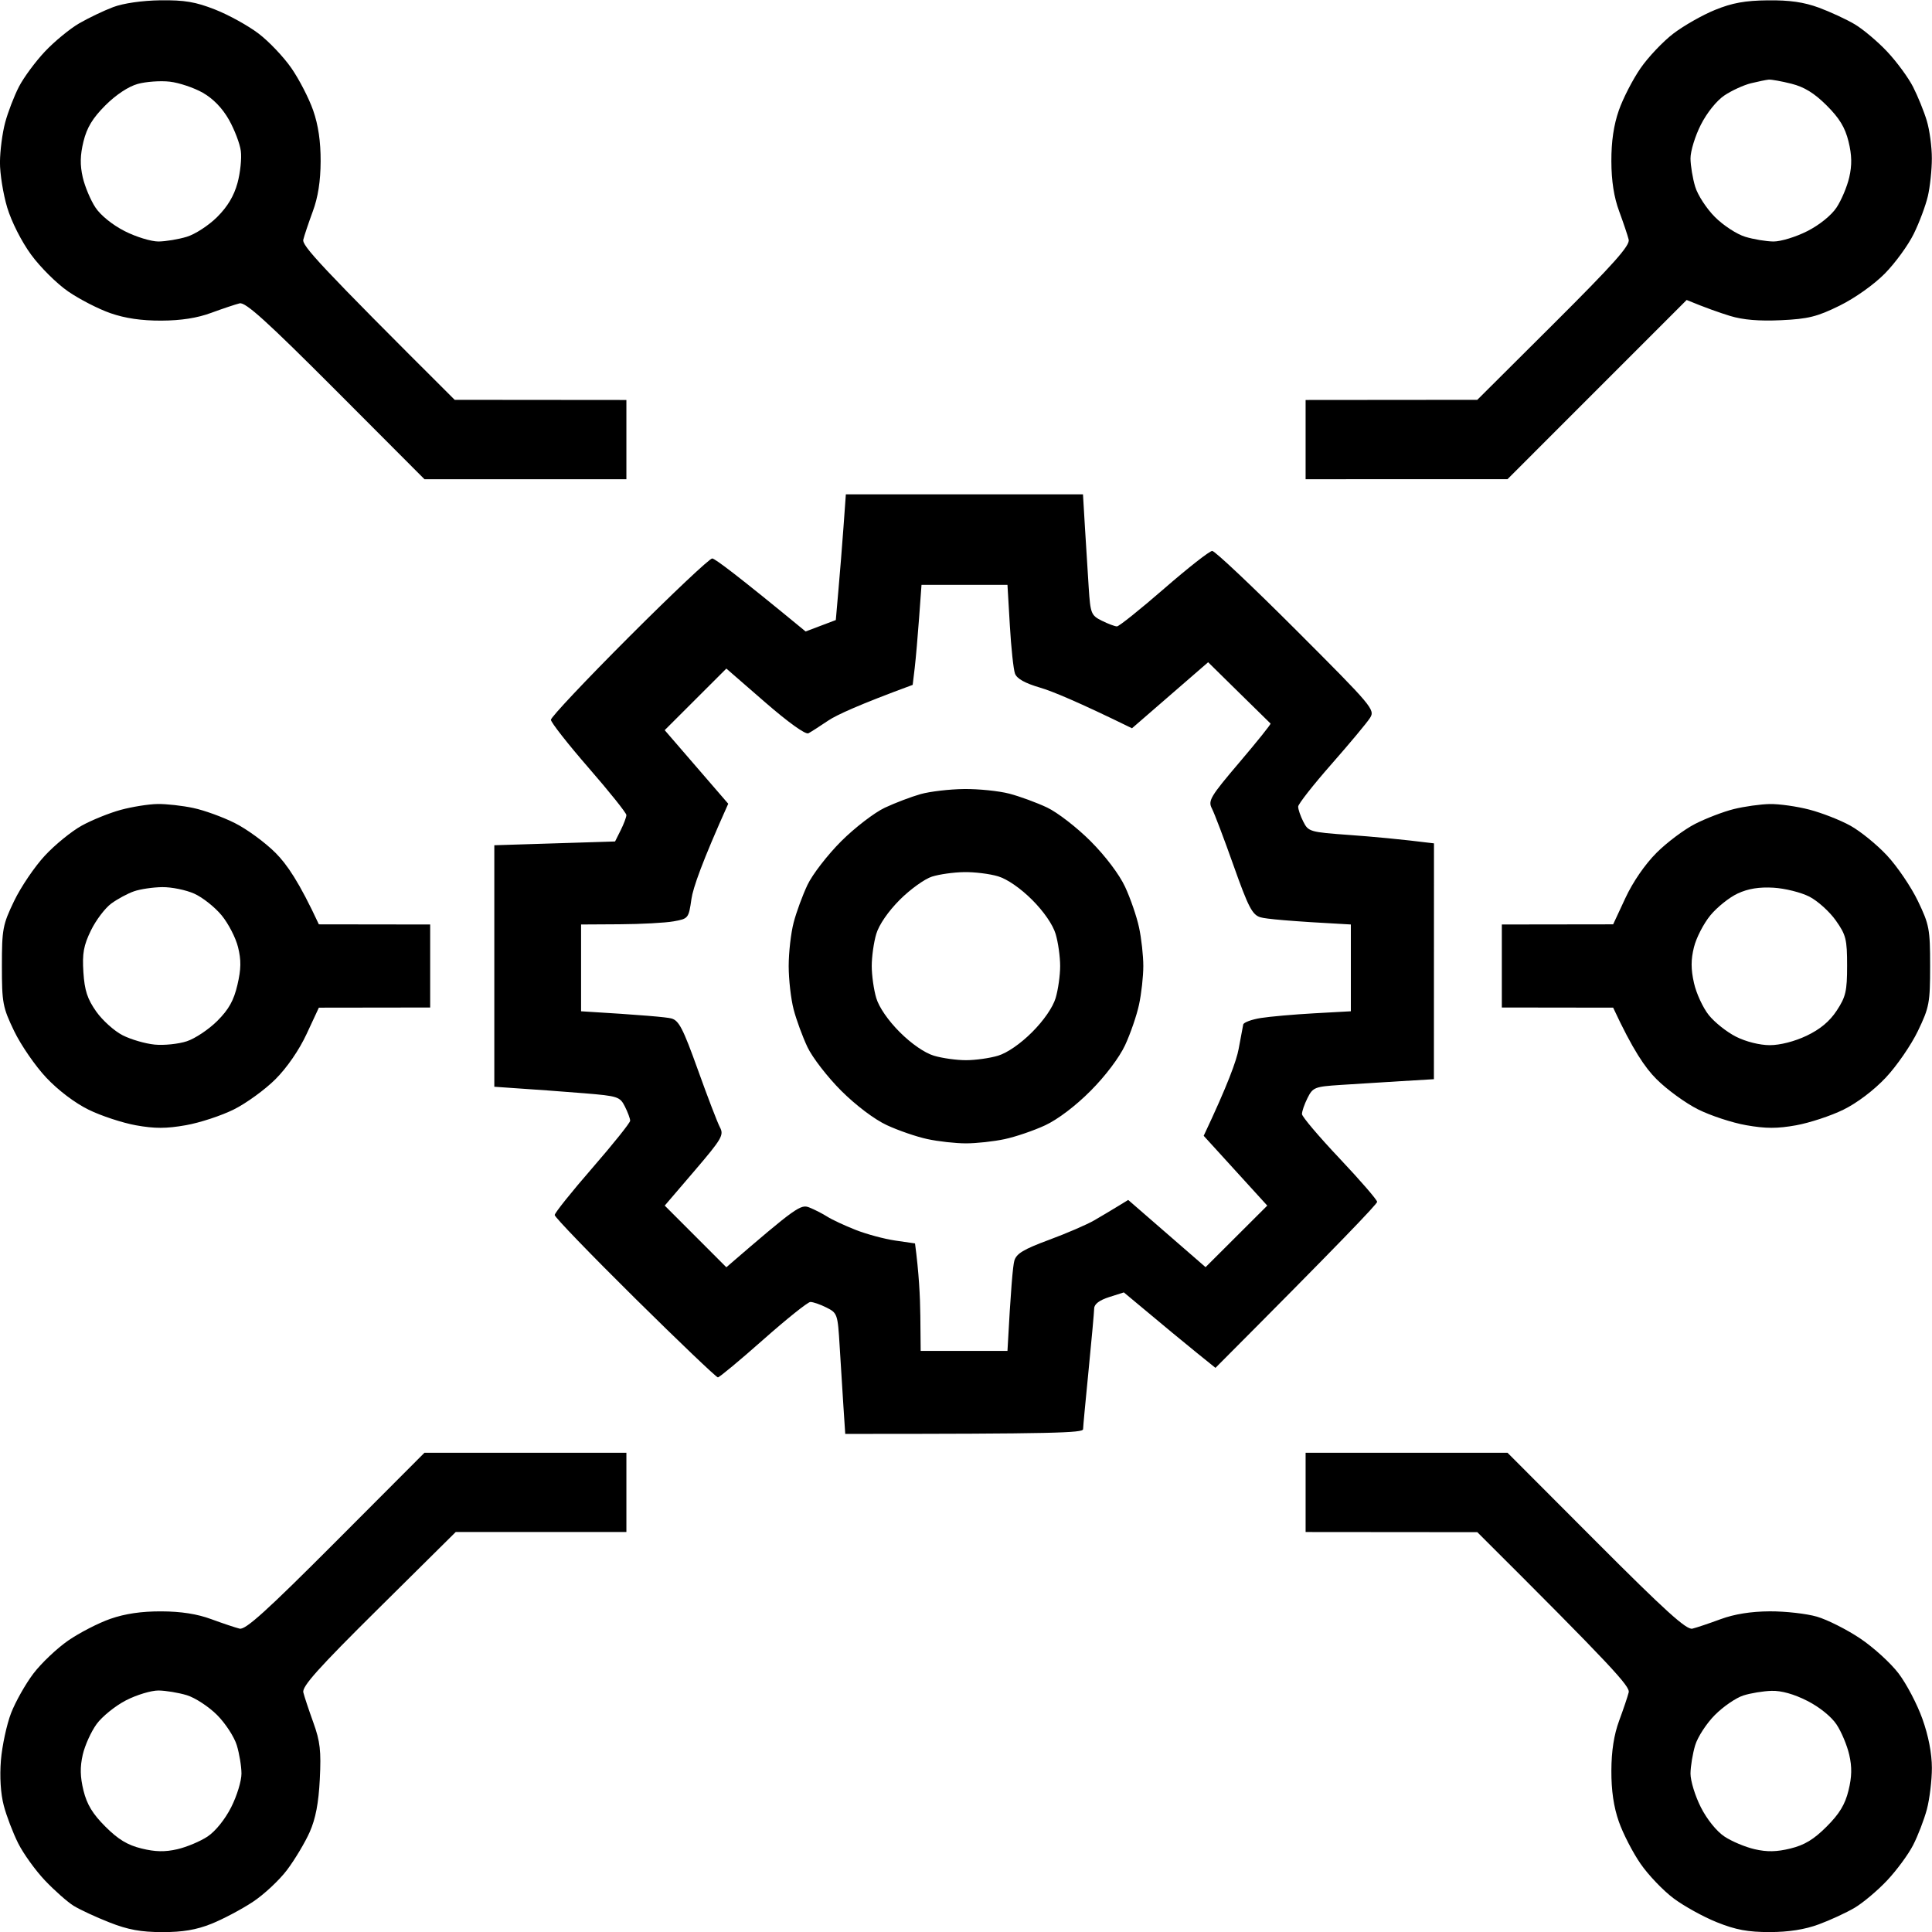
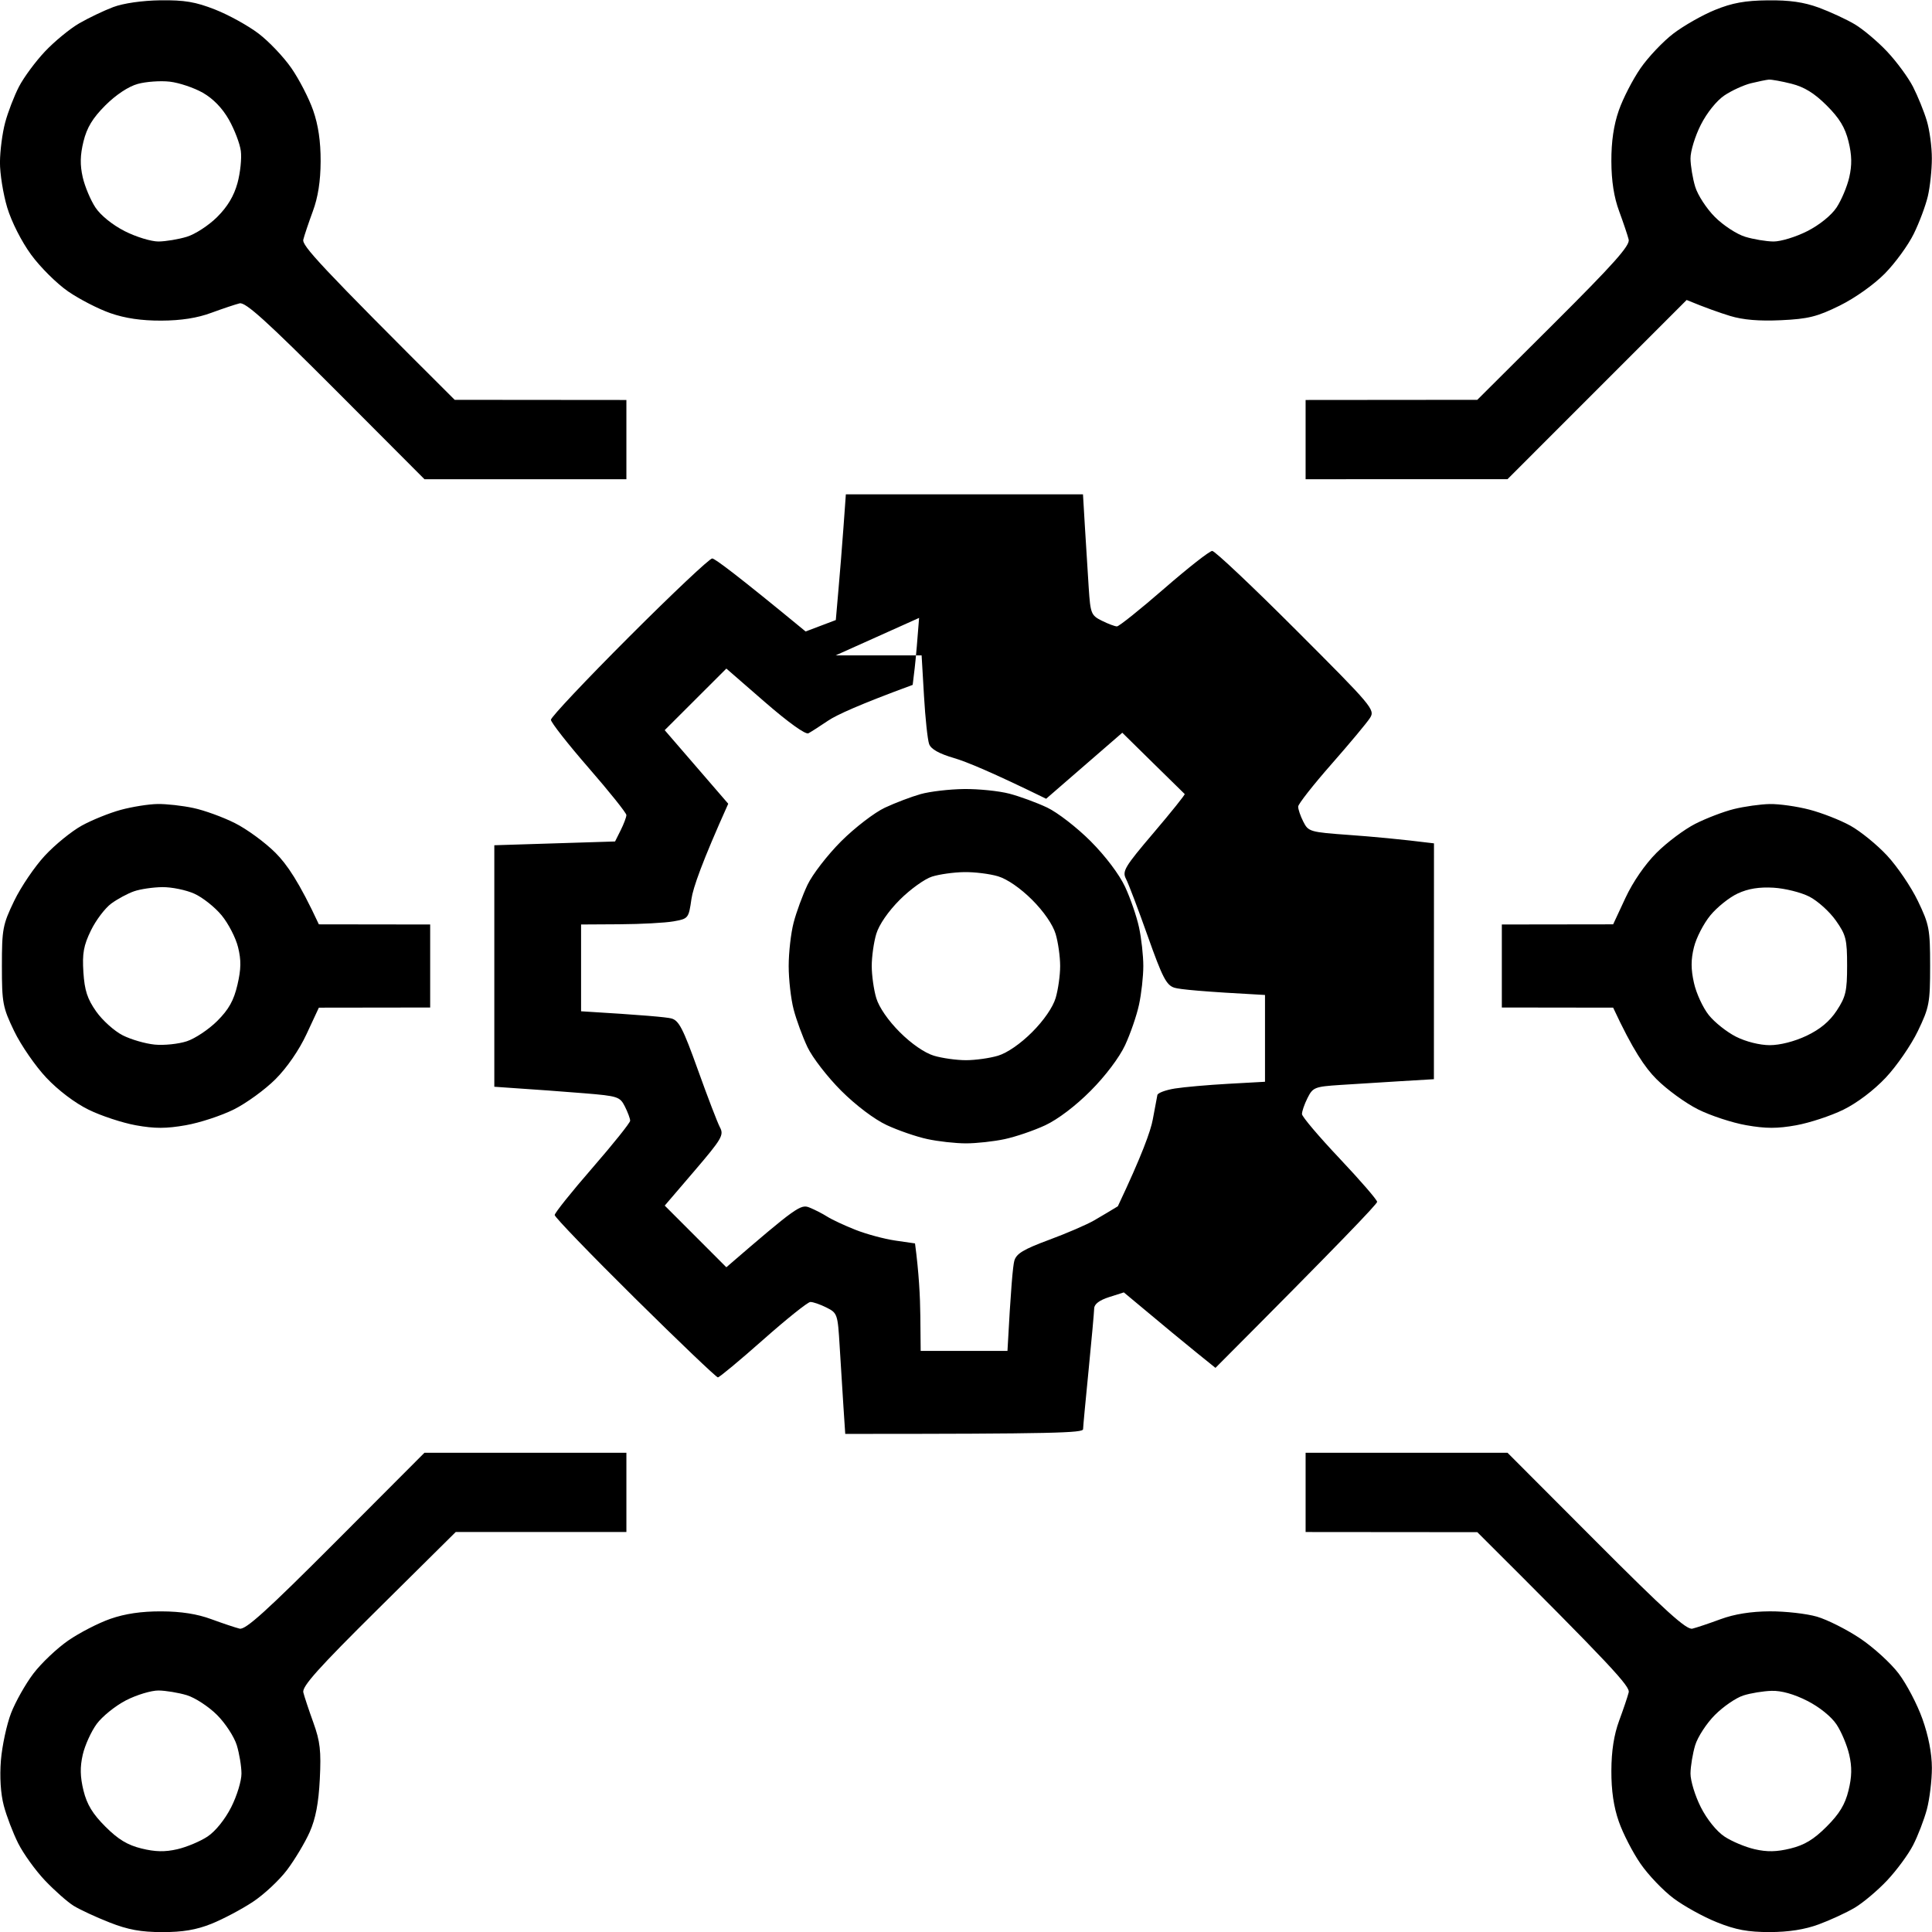
<svg xmlns="http://www.w3.org/2000/svg" version="1.2" viewBox="0 0 512 512" width="512" height="512">
  <title>automated-engineering</title>
  <style> .s0 { fill: #000000 } </style>
-   <path id="Path 0" fill-rule="evenodd" class="s0" d="m42.5 0.08c6.39-0.08 9.31 0.41 14.5 2.45 3.58 1.41 8.75 4.26 11.5 6.35 2.75 2.08 6.68 6.22 8.74 9.2 2.06 2.98 4.65 8.01 5.75 11.17 1.36 3.9 2 8.24 1.98 13.5-0.02 5.25-0.69 9.53-2.07 13.25-1.11 3.02-2.25 6.4-2.52 7.5-0.38 1.56 3.99 6.47 40.12 42.46l45.5 0.04v21l-53.5 0.01-23.5-23.56c-18.33-18.36-23.94-23.44-25.5-23.06-1.1 0.27-4.47 1.4-7.5 2.51-3.72 1.38-8 2.05-13.25 2.07-5.26 0.02-9.6-0.62-13.5-1.98-3.16-1.1-8.2-3.69-11.19-5.75-2.99-2.06-7.4-6.44-9.81-9.74-2.55-3.49-5.2-8.72-6.34-12.5-1.07-3.58-1.94-8.98-1.92-12 0.02-3.03 0.63-7.75 1.37-10.5 0.73-2.75 2.38-7.03 3.65-9.5 1.28-2.48 4.39-6.69 6.91-9.36 2.52-2.67 6.61-6.03 9.08-7.46 2.48-1.43 6.53-3.37 9-4.3 2.72-1.02 7.67-1.73 12.5-1.8zm-14.58 27.84c-3.38 3.39-4.89 5.88-5.8 9.58-0.89 3.64-0.94 6.22-0.19 9.5 0.57 2.47 2.09 6.07 3.37 8 1.37 2.07 4.54 4.63 7.76 6.26 2.99 1.52 7.02 2.75 8.94 2.74 1.92-0.02 5.3-0.58 7.5-1.25 2.2-0.66 5.82-3.02 8.04-5.23 2.76-2.74 4.47-5.61 5.4-9.02 0.75-2.75 1.14-6.58 0.88-8.5-0.25-1.93-1.67-5.64-3.14-8.25-1.74-3.08-4.18-5.6-6.93-7.17-2.34-1.33-6.27-2.65-8.75-2.94-2.47-0.28-6.3-0.01-8.5 0.6-2.46 0.68-5.76 2.87-8.58 5.68zm440.58-27.83c5.75-0.07 9.55 0.48 13.5 1.93 3.03 1.12 7.3 3.1 9.5 4.4 2.2 1.3 6.06 4.55 8.58 7.22 2.52 2.67 5.62 6.88 6.89 9.36 1.26 2.47 2.91 6.52 3.65 9 0.75 2.47 1.35 6.97 1.34 10 0 3.02-0.48 7.52-1.06 10-0.58 2.47-2.25 6.96-3.73 9.96-1.47 3.01-4.92 7.75-7.67 10.54-2.92 2.95-7.92 6.5-12 8.51-5.93 2.92-8.3 3.51-15.5 3.85-5.81 0.27-10.08-0.09-13.5-1.13-2.75-0.85-6.47-2.14-11.52-4.23l-47.48 47.49-53.5 0.01v-21l45.5-0.04 20.31-20.23c15.82-15.76 20.19-20.67 19.81-22.23-0.27-1.1-1.41-4.48-2.52-7.5-1.38-3.72-2.05-8-2.07-13.25-0.02-5.26 0.62-9.6 1.98-13.5 1.1-3.16 3.69-8.19 5.75-11.17 2.06-2.98 5.99-7.12 8.74-9.21 2.75-2.09 7.7-4.9 11-6.24 4.53-1.85 7.96-2.48 14-2.54zm-11.5 25.19c-2.06 1.38-4.64 4.58-6.26 7.78-1.52 2.99-2.75 7.01-2.74 8.94 0.02 1.92 0.58 5.3 1.25 7.5 0.66 2.2 3.02 5.81 5.23 8.02 2.21 2.21 5.82 4.57 8.02 5.23 2.2 0.67 5.58 1.23 7.5 1.25 1.93 0.01 5.95-1.22 8.94-2.74 3.22-1.63 6.39-4.19 7.76-6.26 1.28-1.93 2.8-5.53 3.37-8 0.75-3.28 0.7-5.86-0.19-9.5-0.91-3.71-2.41-6.18-5.8-9.56-3.27-3.26-5.94-4.9-9.33-5.75-2.61-0.66-5.31-1.14-6-1.09-0.69 0.06-2.82 0.5-4.75 0.97-1.92 0.48-5.07 1.92-7 3.21zm-415.25 187.79c2.34-0.04 6.61 0.44 9.5 1.06 2.89 0.61 7.84 2.41 11 4 3.16 1.58 8 5.12 10.75 7.87 3.05 3.05 6.27 7.72 11.5 18.96l29.5 0.04v22l-29.5 0.04-3.25 6.98c-1.98 4.26-5.2 8.93-8.25 11.98-2.75 2.75-7.7 6.35-11 8-3.3 1.65-9.04 3.54-12.75 4.19-5.2 0.92-8.25 0.92-13.25 0.02-3.57-0.65-9.2-2.5-12.5-4.12-3.62-1.77-8.08-5.14-11.25-8.51-2.89-3.07-6.71-8.62-8.5-12.33-3.03-6.3-3.25-7.46-3.25-17.25 0-9.79 0.22-10.95 3.25-17.25 1.79-3.71 5.45-9.11 8.14-12 2.68-2.89 7.07-6.46 9.75-7.94 2.67-1.48 7.34-3.37 10.36-4.19 3.03-0.82 7.41-1.52 9.75-1.55zm-12.25 26.37c-1.65 1.21-4.08 4.41-5.4 7.13-1.95 4-2.32 6.09-2 11.09 0.31 4.82 1.05 7.07 3.4 10.41 1.65 2.34 4.8 5.17 7 6.29 2.2 1.12 6.03 2.23 8.5 2.47 2.48 0.24 6.3-0.16 8.5-0.88 2.2-0.72 5.83-3.15 8.07-5.38 3.07-3.07 4.38-5.42 5.35-9.57 0.98-4.2 1.02-6.56 0.16-10-0.61-2.48-2.57-6.27-4.35-8.43-1.78-2.16-5.03-4.74-7.23-5.73-2.2-0.99-6.02-1.77-8.5-1.74-2.47 0.03-5.85 0.53-7.5 1.11-1.65 0.57-4.35 2.03-6 3.23zm439.5-26.36c2.48-0.05 7.2 0.62 10.5 1.48 3.3 0.86 8.19 2.77 10.86 4.25 2.68 1.48 7.07 5.05 9.75 7.94 2.69 2.89 6.35 8.29 8.14 12 3.03 6.3 3.25 7.46 3.25 17.25 0 9.79-0.22 10.95-3.25 17.25-1.79 3.71-5.61 9.26-8.5 12.33-3.17 3.37-7.63 6.74-11.25 8.51-3.3 1.62-8.92 3.47-12.5 4.12-5 0.9-8.05 0.9-13.25-0.02-3.71-0.65-9.45-2.54-12.75-4.19-3.3-1.65-8.25-5.25-11-8-3.05-3.05-6.27-7.72-11.5-18.96l-29.5-0.04v-22l29.5-0.04 3.25-6.98c1.98-4.26 5.2-8.93 8.25-11.98 2.75-2.75 7.36-6.2 10.25-7.67 2.89-1.47 7.5-3.24 10.25-3.92 2.75-0.68 7.03-1.28 9.5-1.33zm-15.73 29.49c-1.78 2.16-3.74 5.95-4.35 8.43-0.83 3.31-0.83 5.82 0 9.5 0.61 2.75 2.38 6.57 3.92 8.5 1.54 1.93 4.79 4.51 7.23 5.74 2.62 1.32 6.27 2.23 8.93 2.24 2.73 0 6.56-0.98 9.75-2.49 3.6-1.71 6.12-3.81 8-6.67 2.4-3.65 2.75-5.15 2.75-11.91 0-6.99-0.29-8.15-3-11.98-1.65-2.34-4.8-5.18-7-6.31-2.2-1.13-6.47-2.19-9.5-2.37-3.81-0.22-6.73 0.25-9.5 1.54-2.2 1.02-5.45 3.62-7.23 5.78zm-340.79 142.43h53.52v21h-45.23l-20.44 20.25c-15.96 15.8-20.33 20.69-19.95 22.25 0.27 1.1 1.47 4.7 2.66 8 1.8 4.99 2.09 7.52 1.71 15-0.32 6.35-1.11 10.47-2.67 14-1.22 2.75-3.91 7.25-5.97 10-2.06 2.75-6.19 6.61-9.18 8.57-2.99 1.96-7.9 4.56-10.93 5.77-3.98 1.59-7.58 2.2-13 2.19-5.66-0.01-9.09-0.63-14-2.57-3.57-1.4-7.85-3.39-9.5-4.41-1.65-1.03-5.06-4.05-7.59-6.71-2.52-2.66-5.71-7.09-7.09-9.84-1.38-2.75-3.1-7.25-3.82-10-0.83-3.15-1.11-7.59-0.76-12 0.32-3.85 1.53-9.48 2.69-12.5 1.17-3.02 3.84-7.75 5.93-10.5 2.09-2.75 6.24-6.68 9.22-8.74 2.98-2.06 8.01-4.65 11.17-5.75 3.9-1.36 8.24-2 13.5-1.98 5.25 0.02 9.53 0.69 13.25 2.07 3.03 1.11 6.4 2.24 7.5 2.51 1.56 0.38 7.17-4.7 25.49-23.06zm-86.86 71.87c-1.46 2-3.12 5.65-3.69 8.13-0.75 3.28-0.7 5.85 0.19 9.5 0.91 3.7 2.42 6.19 5.8 9.57 3.39 3.39 5.88 4.9 9.58 5.8 3.64 0.9 6.22 0.95 9.5 0.19 2.47-0.57 6.07-2.08 8-3.36 2.07-1.37 4.63-4.54 6.26-7.76 1.52-2.99 2.75-7.02 2.73-8.94-0.01-1.93-0.57-5.3-1.24-7.5-0.67-2.2-3.02-5.81-5.23-8.02-2.21-2.21-5.82-4.57-8.02-5.24-2.2-0.66-5.58-1.22-7.5-1.24-1.93-0.01-5.8 1.16-8.62 2.61-2.81 1.45-6.3 4.27-7.76 6.26zm320.38-71.87l53.5-0.01 23.5 23.55c18.32 18.37 23.94 23.45 25.5 23.07 1.1-0.27 4.47-1.4 7.5-2.52 3.65-1.34 8.02-2.04 13-2.07 4.12-0.02 9.75 0.61 12.5 1.41 2.75 0.8 7.89 3.39 11.44 5.76 3.54 2.37 8.14 6.56 10.22 9.31 2.09 2.75 4.92 8.15 6.29 12 1.61 4.49 2.51 9.15 2.52 13 0 3.3-0.6 8.25-1.33 11-0.74 2.75-2.38 7.02-3.66 9.5-1.27 2.47-4.38 6.69-6.9 9.36-2.52 2.67-6.38 5.92-8.58 7.22-2.2 1.3-6.48 3.28-9.5 4.39-3.69 1.37-7.97 2.04-13 2.05-5.77 0-9-0.59-14-2.6-3.58-1.43-8.75-4.29-11.5-6.35-2.75-2.06-6.69-6.18-8.74-9.16-2.06-2.97-4.65-8-5.75-11.16-1.37-3.9-2-8.24-1.98-13.5 0.02-5.25 0.69-9.53 2.06-13.25 1.12-3.03 2.26-6.4 2.53-7.5 0.38-1.56-3.99-6.47-40.12-42.46l-45.5-0.04zm108.48 69.47c-2.21 2.21-4.57 5.83-5.24 8.03-0.66 2.2-1.22 5.57-1.24 7.5-0.01 1.92 1.22 5.95 2.74 8.94 1.63 3.22 4.19 6.39 6.26 7.76 1.92 1.28 5.52 2.79 8 3.36 3.28 0.76 5.85 0.71 9.5-0.19 3.7-0.9 6.19-2.41 9.57-5.8 3.39-3.38 4.9-5.87 5.8-9.57 0.9-3.65 0.95-6.22 0.19-9.5-0.57-2.48-2.08-6.08-3.36-8-1.37-2.07-4.54-4.63-7.76-6.26-3.5-1.78-6.87-2.73-9.44-2.65-2.2 0.06-5.58 0.61-7.5 1.23-1.93 0.61-5.31 2.93-7.52 5.15zm-230.32-323.47h62.84l0.52 8.75c0.29 4.81 0.74 12.01 1 16 0.45 6.86 0.64 7.33 3.48 8.75 1.65 0.82 3.45 1.5 4 1.5 0.55 0 6.17-4.5 12.5-10 6.32-5.5 12.06-10 12.75-10 0.69-0.01 10.7 9.44 22.25 21 20.23 20.23 20.95 21.08 19.57 23.25-0.78 1.24-5.38 6.75-10.21 12.25-4.84 5.5-8.81 10.56-8.83 11.25-0.02 0.69 0.59 2.49 1.36 4 1.34 2.66 1.73 2.77 12.25 3.53 5.97 0.43 13.45 1.1 22.38 2.22l-0.02 62.5-8.75 0.52c-4.81 0.29-12.01 0.74-16 1-6.86 0.45-7.33 0.64-8.75 3.48-0.83 1.65-1.48 3.56-1.46 4.25 0.02 0.69 4.5 5.97 9.96 11.75 5.45 5.77 9.93 10.95 9.96 11.5 0.02 0.55-9.61 10.67-42.85 44l-4.96-4c-2.73-2.2-8.2-6.7-19.32-16l-3.92 1.25c-2.56 0.82-3.92 1.85-3.94 3-0.02 0.96-0.68 8.27-1.47 16.25-0.79 7.97-1.46 15.06-1.47 15.75-0.03 0.97-7.01 1.25-63.03 1.25l-0.48-7.25c-0.26-3.99-0.71-11.19-1-16-0.51-8.51-0.6-8.79-3.52-10.25-1.65-0.83-3.56-1.48-4.25-1.46-0.69 0.02-6.31 4.52-12.5 10-6.19 5.48-11.59 9.97-12 9.98-0.41 0.01-10.31-9.44-22-21-11.69-11.56-21.25-21.47-21.25-22.02 0-0.55 4.5-6.18 10-12.5 5.5-6.33 10-11.95 10-12.5 0-0.55-0.63-2.24-1.39-3.75-1.31-2.61-1.87-2.79-10.75-3.52-5.15-0.42-12.62-0.98-23.86-1.73v-64l32-1 1.5-3c0.82-1.65 1.5-3.45 1.5-4 0-0.55-4.5-6.18-10-12.5-5.5-6.33-10-12.06-10-12.75 0-0.69 9.33-10.59 20.74-22 11.4-11.41 21.3-20.75 22-20.75 0.69 0 6.55 4.35 24.76 19.35l8-3.03 0.69-7.91c0.39-4.35 0.99-11.85 1.34-16.66zm19.41 32.75c-0.35 4.81-0.87 10.77-1.16 13.25l-0.54 4.5c-14.24 5.24-20.18 7.98-22.38 9.46-2.2 1.49-4.56 3-5.25 3.37-0.75 0.4-5.32-2.87-11.5-8.24l-10.25-8.91-16.34 16.32 16.84 19.5c-6.97 15.5-9.34 22.35-9.75 25.23-0.74 5.15-0.81 5.24-4.75 5.94-2.2 0.39-8.61 0.74-14.25 0.77l-10.25 0.06v23c16.66 1 22.58 1.56 23.89 1.89 2.03 0.52 3.11 2.61 7.06 13.61 2.56 7.15 5.19 14.01 5.85 15.25 1.1 2.05 0.51 3.05-6.71 11.5l-7.92 9.25 16.33 16.34c18.6-16.06 19.73-16.75 22-15.84 1.38 0.55 3.51 1.64 4.75 2.43 1.24 0.79 4.61 2.36 7.5 3.5 2.89 1.14 7.61 2.41 10.5 2.83l5.25 0.76c1.03 7.73 1.36 14.14 1.41 19.23l0.09 9.25h23c0.89-16.66 1.45-22.58 1.82-23.89 0.54-1.89 2.44-3.03 9.18-5.53 4.68-1.73 10.08-4.06 12-5.18 1.93-1.12 4.74-2.79 6.25-3.72l2.75-1.68 20.5 17.81 16.35-16.31-16.85-18.5c6.41-13.56 8.71-19.98 9.26-23 0.55-3.03 1.1-5.95 1.22-6.5 0.13-0.55 2.21-1.32 4.62-1.71 2.42-0.39 8.79-0.95 14.15-1.25l9.75-0.54v-23c-16.66-0.89-22.62-1.49-24-1.92-2.13-0.66-3.18-2.69-7.08-13.68-2.51-7.09-5.1-13.91-5.75-15.15-1.06-2.05-0.41-3.15 7.33-12.25 4.68-5.5 8.37-10.11 8.22-10.25-0.15-0.14-3.94-3.85-8.41-8.25l-8.13-8-20.18 17.5c-14.34-7.02-21.15-9.83-24.39-10.78-4-1.17-6.13-2.37-6.62-3.72-0.4-1.1-1.02-6.84-1.36-12.75l-0.63-10.75h-22.78zm11.92 45.35c3.85-0.04 9.25 0.51 12 1.23 2.75 0.72 7.25 2.37 10 3.67 2.75 1.3 7.94 5.32 11.54 8.93 3.91 3.92 7.59 8.79 9.12 12.07 1.41 3.02 3.08 7.86 3.7 10.75 0.63 2.89 1.14 7.5 1.14 10.25 0 2.75-0.51 7.36-1.14 10.25-0.62 2.89-2.29 7.72-3.7 10.75-1.53 3.27-5.22 8.16-9.12 12.07-3.96 3.99-8.71 7.59-12.04 9.14-3.03 1.41-7.87 3.06-10.75 3.67-2.89 0.62-7.5 1.12-10.25 1.12-2.75 0-7.37-0.51-10.25-1.14-2.89-0.62-7.73-2.29-10.75-3.7-3.28-1.53-8.15-5.21-12.07-9.11-3.61-3.61-7.63-8.8-8.93-11.55-1.3-2.75-2.96-7.25-3.67-10-0.72-2.75-1.31-7.93-1.31-11.5 0-3.58 0.59-8.75 1.31-11.5 0.71-2.75 2.37-7.25 3.67-10 1.3-2.75 5.32-7.95 8.93-11.56 3.61-3.6 8.82-7.6 11.57-8.89 2.75-1.29 7.02-2.91 9.5-3.61 2.47-0.69 7.65-1.3 11.5-1.34zm-17.04 29.35c-3.07 3.08-5.5 6.61-6.23 9.05-0.66 2.2-1.2 6.02-1.2 8.5 0 2.47 0.54 6.3 1.2 8.5 0.73 2.44 3.15 5.95 6.23 9.03 3.08 3.08 6.59 5.5 9.04 6.24 2.2 0.66 6.02 1.19 8.5 1.19 2.47 0 6.3-0.53 8.5-1.19 2.44-0.74 5.95-3.16 9.03-6.24 3.08-3.08 5.5-6.59 6.23-9.03 0.66-2.2 1.2-6.03 1.2-8.5 0-2.48-0.54-6.3-1.2-8.5-0.73-2.45-3.15-5.96-6.23-9.04-3.08-3.07-6.59-5.5-9.03-6.23-2.2-0.66-6.25-1.16-9-1.11-2.75 0.04-6.58 0.58-8.5 1.19-1.93 0.6-5.77 3.37-8.54 6.14z" />
+   <path id="Path 0" fill-rule="evenodd" class="s0" d="m42.5 0.08c6.39-0.08 9.31 0.41 14.5 2.45 3.58 1.41 8.75 4.26 11.5 6.35 2.75 2.08 6.68 6.22 8.74 9.2 2.06 2.98 4.65 8.01 5.75 11.17 1.36 3.9 2 8.24 1.98 13.5-0.02 5.25-0.69 9.53-2.07 13.25-1.11 3.02-2.25 6.4-2.52 7.5-0.38 1.56 3.99 6.47 40.12 42.46l45.5 0.04v21l-53.5 0.01-23.5-23.56c-18.33-18.36-23.94-23.44-25.5-23.06-1.1 0.27-4.47 1.4-7.5 2.51-3.72 1.38-8 2.05-13.25 2.07-5.26 0.02-9.6-0.62-13.5-1.98-3.16-1.1-8.2-3.69-11.19-5.75-2.99-2.06-7.4-6.44-9.81-9.74-2.55-3.49-5.2-8.72-6.34-12.5-1.07-3.58-1.94-8.98-1.92-12 0.02-3.03 0.63-7.75 1.37-10.5 0.73-2.75 2.38-7.03 3.65-9.5 1.28-2.48 4.39-6.69 6.91-9.36 2.52-2.67 6.61-6.03 9.08-7.46 2.48-1.43 6.53-3.37 9-4.3 2.72-1.02 7.67-1.73 12.5-1.8zm-14.58 27.84c-3.38 3.39-4.89 5.88-5.8 9.58-0.89 3.64-0.94 6.22-0.19 9.5 0.57 2.47 2.09 6.07 3.37 8 1.37 2.07 4.54 4.63 7.76 6.26 2.99 1.52 7.02 2.75 8.94 2.74 1.92-0.02 5.3-0.58 7.5-1.25 2.2-0.66 5.82-3.02 8.04-5.23 2.76-2.74 4.47-5.61 5.4-9.02 0.75-2.75 1.14-6.58 0.88-8.5-0.25-1.93-1.67-5.64-3.14-8.25-1.74-3.08-4.18-5.6-6.93-7.17-2.34-1.33-6.27-2.65-8.75-2.94-2.47-0.28-6.3-0.01-8.5 0.6-2.46 0.68-5.76 2.87-8.58 5.68zm440.58-27.83c5.75-0.07 9.55 0.48 13.5 1.93 3.03 1.12 7.3 3.1 9.5 4.4 2.2 1.3 6.06 4.55 8.58 7.22 2.52 2.67 5.62 6.88 6.89 9.36 1.26 2.47 2.91 6.52 3.65 9 0.75 2.47 1.35 6.97 1.34 10 0 3.02-0.48 7.52-1.06 10-0.58 2.47-2.25 6.96-3.73 9.96-1.47 3.01-4.92 7.75-7.67 10.54-2.92 2.95-7.92 6.5-12 8.51-5.93 2.92-8.3 3.51-15.5 3.85-5.81 0.27-10.08-0.09-13.5-1.13-2.75-0.85-6.47-2.14-11.52-4.23l-47.48 47.49-53.5 0.01v-21l45.5-0.04 20.31-20.23c15.82-15.76 20.19-20.67 19.81-22.23-0.27-1.1-1.41-4.48-2.52-7.5-1.38-3.72-2.05-8-2.07-13.25-0.02-5.26 0.62-9.6 1.98-13.5 1.1-3.16 3.69-8.19 5.75-11.17 2.06-2.98 5.99-7.12 8.74-9.21 2.75-2.09 7.7-4.9 11-6.24 4.53-1.85 7.96-2.48 14-2.54zm-11.5 25.19c-2.06 1.38-4.64 4.58-6.26 7.78-1.52 2.99-2.75 7.01-2.74 8.94 0.02 1.92 0.58 5.3 1.25 7.5 0.66 2.2 3.02 5.81 5.23 8.02 2.21 2.21 5.82 4.57 8.02 5.23 2.2 0.67 5.58 1.23 7.5 1.25 1.93 0.01 5.95-1.22 8.94-2.74 3.22-1.63 6.39-4.19 7.76-6.26 1.28-1.93 2.8-5.53 3.37-8 0.75-3.28 0.7-5.86-0.19-9.5-0.91-3.71-2.41-6.18-5.8-9.56-3.27-3.26-5.94-4.9-9.33-5.75-2.61-0.66-5.31-1.14-6-1.09-0.69 0.06-2.82 0.5-4.75 0.97-1.92 0.48-5.07 1.92-7 3.21zm-415.25 187.79c2.34-0.04 6.61 0.44 9.5 1.06 2.89 0.61 7.84 2.41 11 4 3.16 1.58 8 5.12 10.75 7.87 3.05 3.05 6.27 7.72 11.5 18.96l29.5 0.04v22l-29.5 0.04-3.25 6.98c-1.98 4.26-5.2 8.93-8.25 11.98-2.75 2.75-7.7 6.35-11 8-3.3 1.65-9.04 3.54-12.75 4.19-5.2 0.92-8.25 0.92-13.25 0.02-3.57-0.65-9.2-2.5-12.5-4.12-3.62-1.77-8.08-5.14-11.25-8.51-2.89-3.07-6.71-8.62-8.5-12.33-3.03-6.3-3.25-7.46-3.25-17.25 0-9.79 0.22-10.95 3.25-17.25 1.79-3.71 5.45-9.11 8.14-12 2.68-2.89 7.07-6.46 9.75-7.94 2.67-1.48 7.34-3.37 10.36-4.19 3.03-0.82 7.41-1.52 9.75-1.55zm-12.25 26.37c-1.65 1.21-4.08 4.41-5.4 7.13-1.95 4-2.32 6.09-2 11.09 0.31 4.82 1.05 7.07 3.4 10.41 1.65 2.34 4.8 5.17 7 6.29 2.2 1.12 6.03 2.23 8.5 2.47 2.48 0.24 6.3-0.16 8.5-0.88 2.2-0.72 5.83-3.15 8.07-5.38 3.07-3.07 4.38-5.42 5.35-9.57 0.98-4.2 1.02-6.56 0.16-10-0.61-2.48-2.57-6.27-4.35-8.43-1.78-2.16-5.03-4.74-7.23-5.73-2.2-0.99-6.02-1.77-8.5-1.74-2.47 0.03-5.85 0.53-7.5 1.11-1.65 0.57-4.35 2.03-6 3.23zm439.5-26.36c2.48-0.05 7.2 0.62 10.5 1.48 3.3 0.86 8.19 2.77 10.86 4.25 2.68 1.48 7.07 5.05 9.75 7.94 2.69 2.89 6.35 8.29 8.14 12 3.03 6.3 3.25 7.46 3.25 17.25 0 9.79-0.22 10.95-3.25 17.25-1.79 3.71-5.61 9.26-8.5 12.33-3.17 3.37-7.63 6.74-11.25 8.51-3.3 1.62-8.92 3.47-12.5 4.12-5 0.9-8.05 0.9-13.25-0.02-3.71-0.65-9.45-2.54-12.75-4.19-3.3-1.65-8.25-5.25-11-8-3.05-3.05-6.27-7.72-11.5-18.96l-29.5-0.04v-22l29.5-0.04 3.25-6.98c1.98-4.26 5.2-8.93 8.25-11.98 2.75-2.75 7.36-6.2 10.25-7.67 2.89-1.47 7.5-3.24 10.25-3.92 2.75-0.68 7.03-1.28 9.5-1.33zm-15.73 29.49c-1.78 2.16-3.74 5.95-4.35 8.43-0.83 3.31-0.83 5.82 0 9.5 0.61 2.75 2.38 6.57 3.92 8.5 1.54 1.93 4.79 4.51 7.23 5.74 2.62 1.32 6.27 2.23 8.93 2.24 2.73 0 6.56-0.98 9.75-2.49 3.6-1.71 6.12-3.81 8-6.67 2.4-3.65 2.75-5.15 2.75-11.91 0-6.99-0.29-8.15-3-11.98-1.65-2.34-4.8-5.18-7-6.31-2.2-1.13-6.47-2.19-9.5-2.37-3.81-0.22-6.73 0.25-9.5 1.54-2.2 1.02-5.45 3.62-7.23 5.78zm-340.79 142.43h53.52v21h-45.23l-20.44 20.25c-15.96 15.8-20.33 20.69-19.95 22.25 0.27 1.1 1.47 4.7 2.66 8 1.8 4.99 2.09 7.52 1.71 15-0.32 6.35-1.11 10.47-2.67 14-1.22 2.75-3.91 7.25-5.97 10-2.06 2.75-6.19 6.61-9.18 8.57-2.99 1.96-7.9 4.56-10.93 5.77-3.98 1.59-7.58 2.2-13 2.19-5.66-0.01-9.09-0.63-14-2.57-3.57-1.4-7.85-3.39-9.5-4.41-1.65-1.03-5.06-4.05-7.59-6.71-2.52-2.66-5.71-7.09-7.09-9.84-1.38-2.75-3.1-7.25-3.82-10-0.83-3.15-1.11-7.59-0.76-12 0.32-3.85 1.53-9.48 2.69-12.5 1.17-3.02 3.84-7.75 5.93-10.5 2.09-2.75 6.24-6.68 9.22-8.74 2.98-2.06 8.01-4.65 11.17-5.75 3.9-1.36 8.24-2 13.5-1.98 5.25 0.02 9.53 0.69 13.25 2.07 3.03 1.11 6.4 2.24 7.5 2.51 1.56 0.38 7.17-4.7 25.49-23.06zm-86.86 71.87c-1.46 2-3.12 5.65-3.69 8.13-0.75 3.28-0.7 5.85 0.19 9.5 0.91 3.7 2.42 6.19 5.8 9.57 3.39 3.39 5.88 4.9 9.58 5.8 3.64 0.9 6.22 0.95 9.5 0.19 2.47-0.57 6.07-2.08 8-3.36 2.07-1.37 4.63-4.54 6.26-7.76 1.52-2.99 2.75-7.02 2.73-8.94-0.01-1.93-0.57-5.3-1.24-7.5-0.67-2.2-3.02-5.81-5.23-8.02-2.21-2.21-5.82-4.57-8.02-5.24-2.2-0.66-5.58-1.22-7.5-1.24-1.93-0.01-5.8 1.16-8.62 2.61-2.81 1.45-6.3 4.27-7.76 6.26zm320.38-71.87l53.5-0.01 23.5 23.55c18.32 18.37 23.94 23.45 25.5 23.07 1.1-0.27 4.47-1.4 7.5-2.52 3.65-1.34 8.02-2.04 13-2.07 4.12-0.02 9.75 0.61 12.5 1.41 2.75 0.8 7.89 3.39 11.44 5.76 3.54 2.37 8.14 6.56 10.22 9.31 2.09 2.75 4.92 8.15 6.29 12 1.61 4.49 2.51 9.15 2.52 13 0 3.3-0.6 8.25-1.33 11-0.74 2.75-2.38 7.02-3.66 9.5-1.27 2.47-4.38 6.69-6.9 9.36-2.52 2.67-6.38 5.92-8.58 7.22-2.2 1.3-6.48 3.28-9.5 4.39-3.69 1.37-7.97 2.04-13 2.05-5.77 0-9-0.59-14-2.6-3.58-1.43-8.75-4.29-11.5-6.35-2.75-2.06-6.69-6.18-8.74-9.16-2.06-2.97-4.65-8-5.75-11.16-1.37-3.9-2-8.24-1.98-13.5 0.02-5.25 0.69-9.53 2.06-13.25 1.12-3.03 2.26-6.4 2.53-7.5 0.38-1.56-3.99-6.47-40.12-42.46l-45.5-0.04zm108.48 69.47c-2.21 2.21-4.57 5.83-5.24 8.03-0.66 2.2-1.22 5.57-1.24 7.5-0.01 1.92 1.22 5.95 2.74 8.94 1.63 3.22 4.19 6.39 6.26 7.76 1.92 1.28 5.52 2.79 8 3.36 3.28 0.76 5.85 0.71 9.5-0.19 3.7-0.9 6.19-2.41 9.57-5.8 3.39-3.38 4.9-5.87 5.8-9.57 0.9-3.65 0.95-6.22 0.19-9.5-0.57-2.48-2.08-6.08-3.36-8-1.37-2.07-4.54-4.63-7.76-6.26-3.5-1.78-6.87-2.73-9.44-2.65-2.2 0.06-5.58 0.61-7.5 1.23-1.93 0.61-5.31 2.93-7.52 5.15zm-230.32-323.47h62.84l0.52 8.75c0.29 4.81 0.74 12.01 1 16 0.45 6.86 0.64 7.33 3.48 8.75 1.65 0.82 3.45 1.5 4 1.5 0.55 0 6.17-4.5 12.5-10 6.32-5.5 12.06-10 12.75-10 0.69-0.01 10.7 9.44 22.25 21 20.23 20.23 20.95 21.08 19.57 23.25-0.78 1.24-5.38 6.75-10.21 12.25-4.84 5.5-8.81 10.56-8.83 11.25-0.02 0.69 0.59 2.49 1.36 4 1.34 2.66 1.73 2.77 12.25 3.53 5.97 0.43 13.45 1.1 22.38 2.22l-0.02 62.5-8.75 0.52c-4.81 0.29-12.01 0.74-16 1-6.86 0.45-7.33 0.64-8.75 3.48-0.83 1.65-1.48 3.56-1.46 4.25 0.02 0.69 4.5 5.97 9.96 11.75 5.45 5.77 9.93 10.95 9.96 11.5 0.02 0.55-9.61 10.67-42.85 44l-4.96-4c-2.73-2.2-8.2-6.7-19.32-16l-3.92 1.25c-2.56 0.82-3.92 1.85-3.94 3-0.02 0.96-0.68 8.27-1.47 16.25-0.79 7.97-1.46 15.06-1.47 15.75-0.03 0.97-7.01 1.25-63.03 1.25l-0.48-7.25c-0.26-3.99-0.71-11.19-1-16-0.51-8.51-0.6-8.79-3.52-10.25-1.65-0.83-3.56-1.48-4.25-1.46-0.69 0.02-6.31 4.52-12.5 10-6.19 5.48-11.59 9.97-12 9.98-0.41 0.01-10.31-9.44-22-21-11.69-11.56-21.25-21.47-21.25-22.02 0-0.55 4.5-6.18 10-12.5 5.5-6.33 10-11.95 10-12.5 0-0.55-0.63-2.24-1.39-3.75-1.31-2.61-1.87-2.79-10.75-3.52-5.15-0.42-12.62-0.98-23.86-1.73v-64l32-1 1.5-3c0.82-1.65 1.5-3.45 1.5-4 0-0.55-4.5-6.18-10-12.5-5.5-6.33-10-12.06-10-12.75 0-0.69 9.33-10.59 20.74-22 11.4-11.41 21.3-20.75 22-20.75 0.69 0 6.55 4.35 24.76 19.35l8-3.03 0.69-7.91c0.39-4.35 0.99-11.85 1.34-16.66zm19.41 32.75c-0.35 4.81-0.87 10.77-1.16 13.25l-0.54 4.5c-14.24 5.24-20.18 7.98-22.38 9.46-2.2 1.49-4.56 3-5.25 3.37-0.75 0.4-5.32-2.87-11.5-8.24l-10.25-8.91-16.34 16.32 16.84 19.5c-6.97 15.5-9.34 22.35-9.75 25.23-0.74 5.15-0.81 5.24-4.75 5.94-2.2 0.39-8.61 0.74-14.25 0.77l-10.25 0.06v23c16.66 1 22.58 1.56 23.89 1.89 2.03 0.52 3.11 2.61 7.06 13.61 2.56 7.15 5.19 14.01 5.85 15.25 1.1 2.05 0.51 3.05-6.71 11.5l-7.92 9.25 16.33 16.34c18.6-16.06 19.73-16.75 22-15.84 1.38 0.55 3.51 1.64 4.75 2.43 1.24 0.79 4.61 2.36 7.5 3.5 2.89 1.14 7.61 2.41 10.5 2.83l5.25 0.76c1.03 7.73 1.36 14.14 1.41 19.23l0.09 9.25h23c0.89-16.66 1.45-22.58 1.82-23.89 0.54-1.89 2.44-3.03 9.18-5.53 4.68-1.73 10.08-4.06 12-5.18 1.93-1.12 4.74-2.79 6.25-3.72c6.41-13.56 8.71-19.98 9.26-23 0.55-3.03 1.1-5.95 1.22-6.5 0.13-0.55 2.21-1.32 4.62-1.71 2.42-0.39 8.79-0.95 14.15-1.25l9.75-0.54v-23c-16.66-0.89-22.62-1.49-24-1.92-2.13-0.66-3.18-2.69-7.08-13.68-2.51-7.09-5.1-13.91-5.75-15.15-1.06-2.05-0.41-3.15 7.33-12.25 4.68-5.5 8.37-10.11 8.22-10.25-0.15-0.14-3.94-3.85-8.41-8.25l-8.13-8-20.18 17.5c-14.34-7.02-21.15-9.83-24.39-10.78-4-1.17-6.13-2.37-6.62-3.72-0.4-1.1-1.02-6.84-1.36-12.75l-0.63-10.75h-22.78zm11.92 45.35c3.85-0.04 9.25 0.51 12 1.23 2.75 0.72 7.25 2.37 10 3.67 2.75 1.3 7.94 5.32 11.54 8.93 3.91 3.92 7.59 8.79 9.12 12.07 1.41 3.02 3.08 7.86 3.7 10.75 0.63 2.89 1.14 7.5 1.14 10.25 0 2.75-0.51 7.36-1.14 10.25-0.62 2.89-2.29 7.72-3.7 10.75-1.53 3.27-5.22 8.16-9.12 12.07-3.96 3.99-8.71 7.59-12.04 9.14-3.03 1.41-7.87 3.06-10.75 3.67-2.89 0.62-7.5 1.12-10.25 1.12-2.75 0-7.37-0.51-10.25-1.14-2.89-0.62-7.73-2.29-10.75-3.7-3.28-1.53-8.15-5.21-12.07-9.11-3.61-3.61-7.63-8.8-8.93-11.55-1.3-2.75-2.96-7.25-3.67-10-0.72-2.75-1.31-7.93-1.31-11.5 0-3.58 0.59-8.75 1.31-11.5 0.71-2.75 2.37-7.25 3.67-10 1.3-2.75 5.32-7.95 8.93-11.56 3.61-3.6 8.82-7.6 11.57-8.89 2.75-1.29 7.02-2.91 9.5-3.61 2.47-0.69 7.65-1.3 11.5-1.34zm-17.04 29.35c-3.07 3.08-5.5 6.61-6.23 9.05-0.66 2.2-1.2 6.02-1.2 8.5 0 2.47 0.54 6.3 1.2 8.5 0.73 2.44 3.15 5.95 6.23 9.03 3.08 3.08 6.59 5.5 9.04 6.24 2.2 0.66 6.02 1.19 8.5 1.19 2.47 0 6.3-0.53 8.5-1.19 2.44-0.74 5.95-3.16 9.03-6.24 3.08-3.08 5.5-6.59 6.23-9.03 0.66-2.2 1.2-6.03 1.2-8.5 0-2.48-0.54-6.3-1.2-8.5-0.73-2.45-3.15-5.96-6.23-9.04-3.08-3.07-6.59-5.5-9.03-6.23-2.2-0.66-6.25-1.16-9-1.11-2.75 0.04-6.58 0.58-8.5 1.19-1.93 0.6-5.77 3.37-8.54 6.14z" />
</svg>